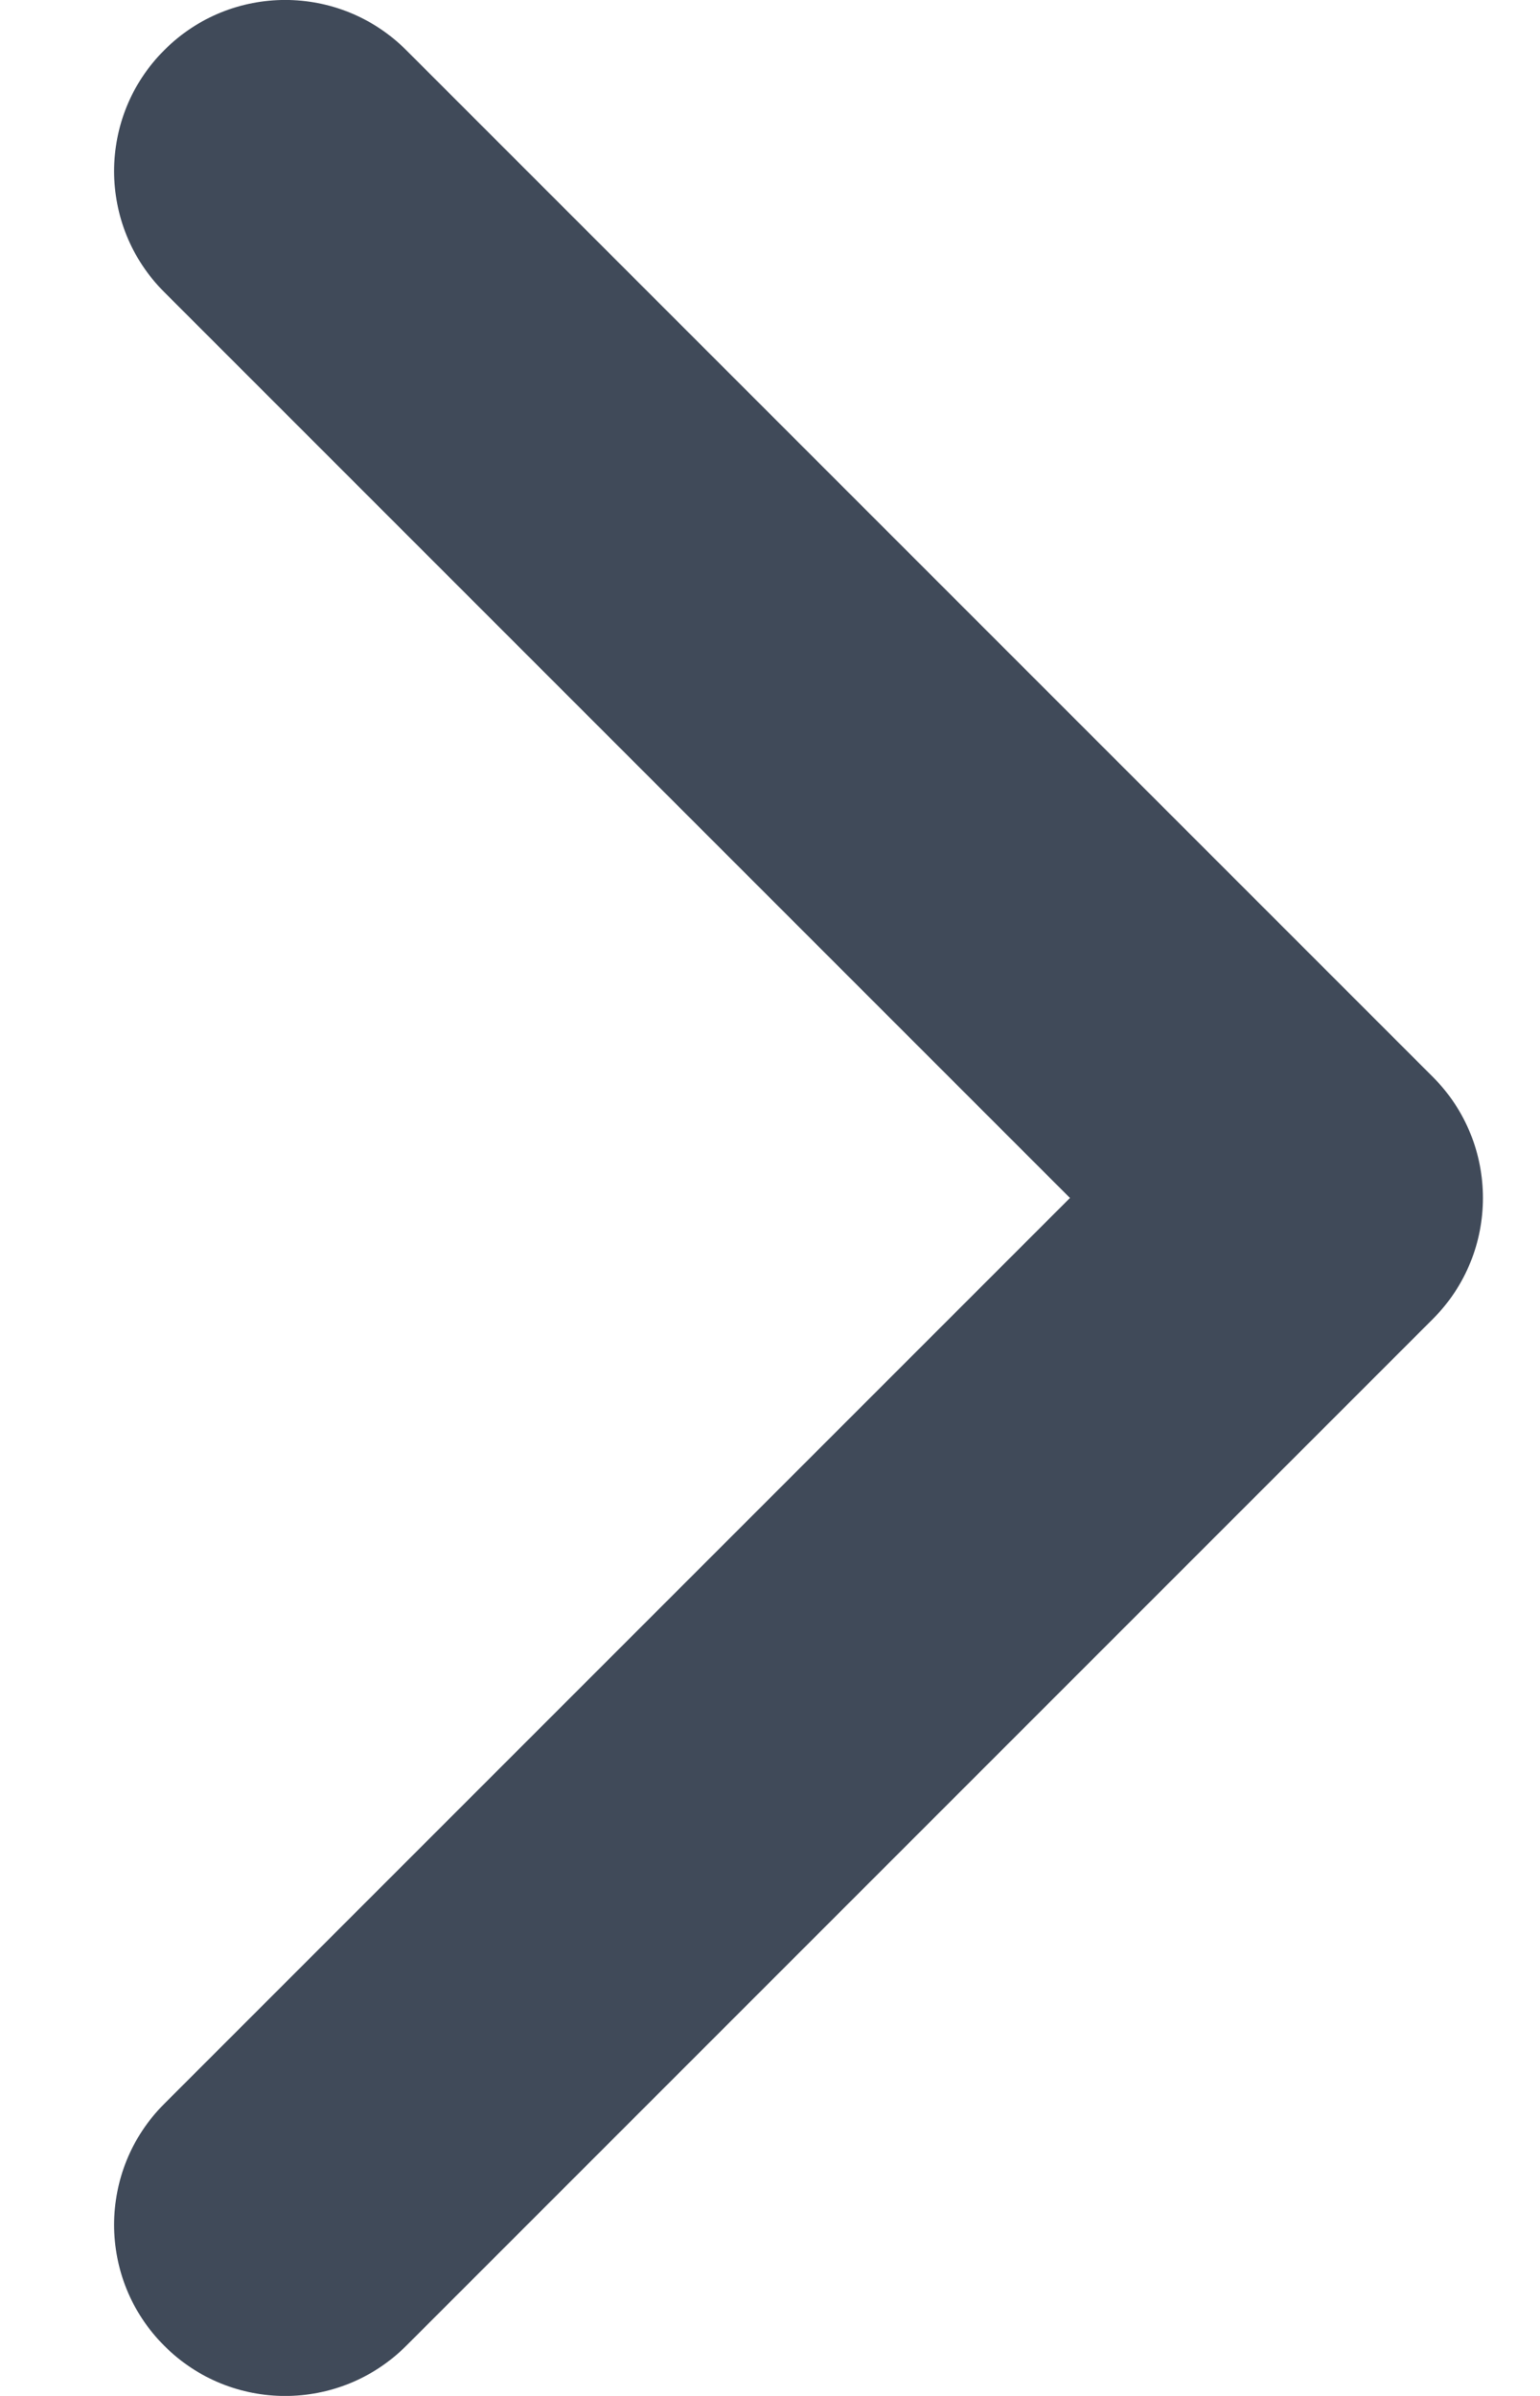
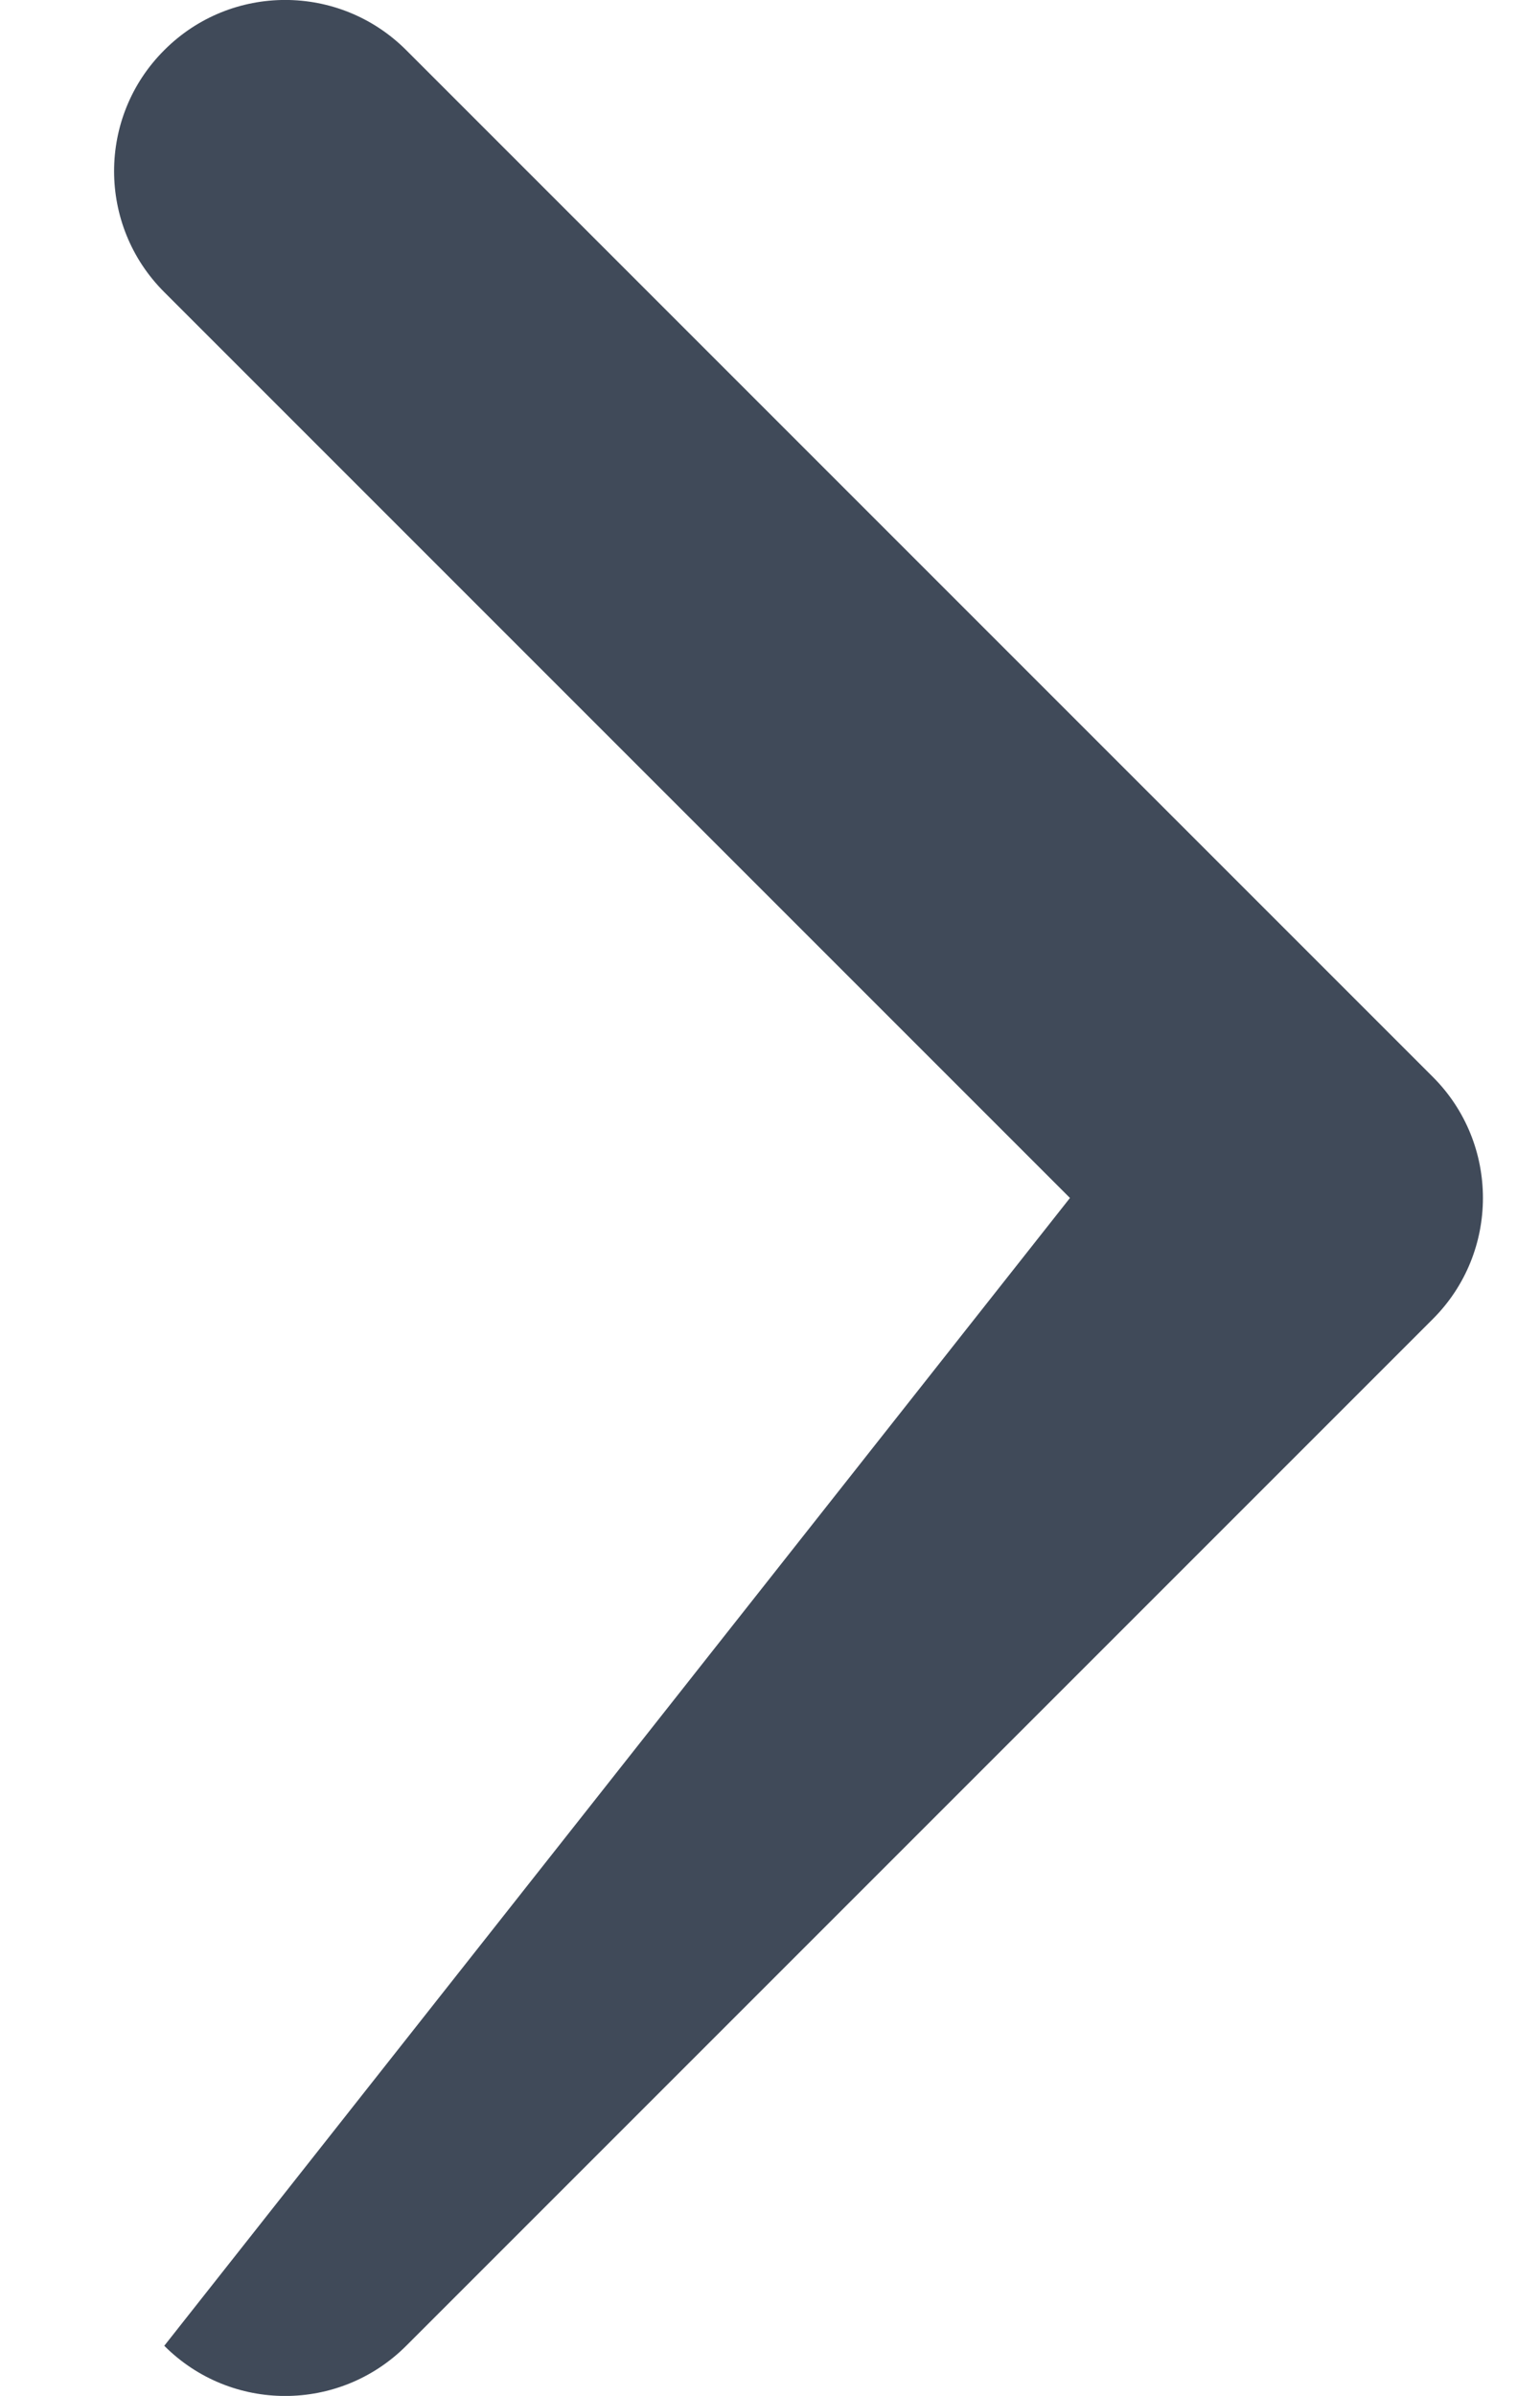
<svg xmlns="http://www.w3.org/2000/svg" width="9" height="14" viewBox="0 0 9 14" fill="none">
-   <path fill-rule="evenodd" clip-rule="evenodd" d="M0.96 0.293C1.35 -0.098 1.983 -0.098 2.374 0.293L8.374 6.293C8.764 6.683 8.764 7.317 8.374 7.707L2.374 13.707C1.983 14.098 1.35 14.098 0.96 13.707C0.569 13.317 0.569 12.683 0.96 12.293L6.253 7L0.96 1.707C0.569 1.317 0.569 0.683 0.96 0.293Z" fill="#404A59" />
+   <path fill-rule="evenodd" clip-rule="evenodd" d="M0.96 0.293C1.35 -0.098 1.983 -0.098 2.374 0.293L8.374 6.293C8.764 6.683 8.764 7.317 8.374 7.707L2.374 13.707C1.983 14.098 1.35 14.098 0.96 13.707L6.253 7L0.96 1.707C0.569 1.317 0.569 0.683 0.96 0.293Z" fill="#404A59" />
</svg>